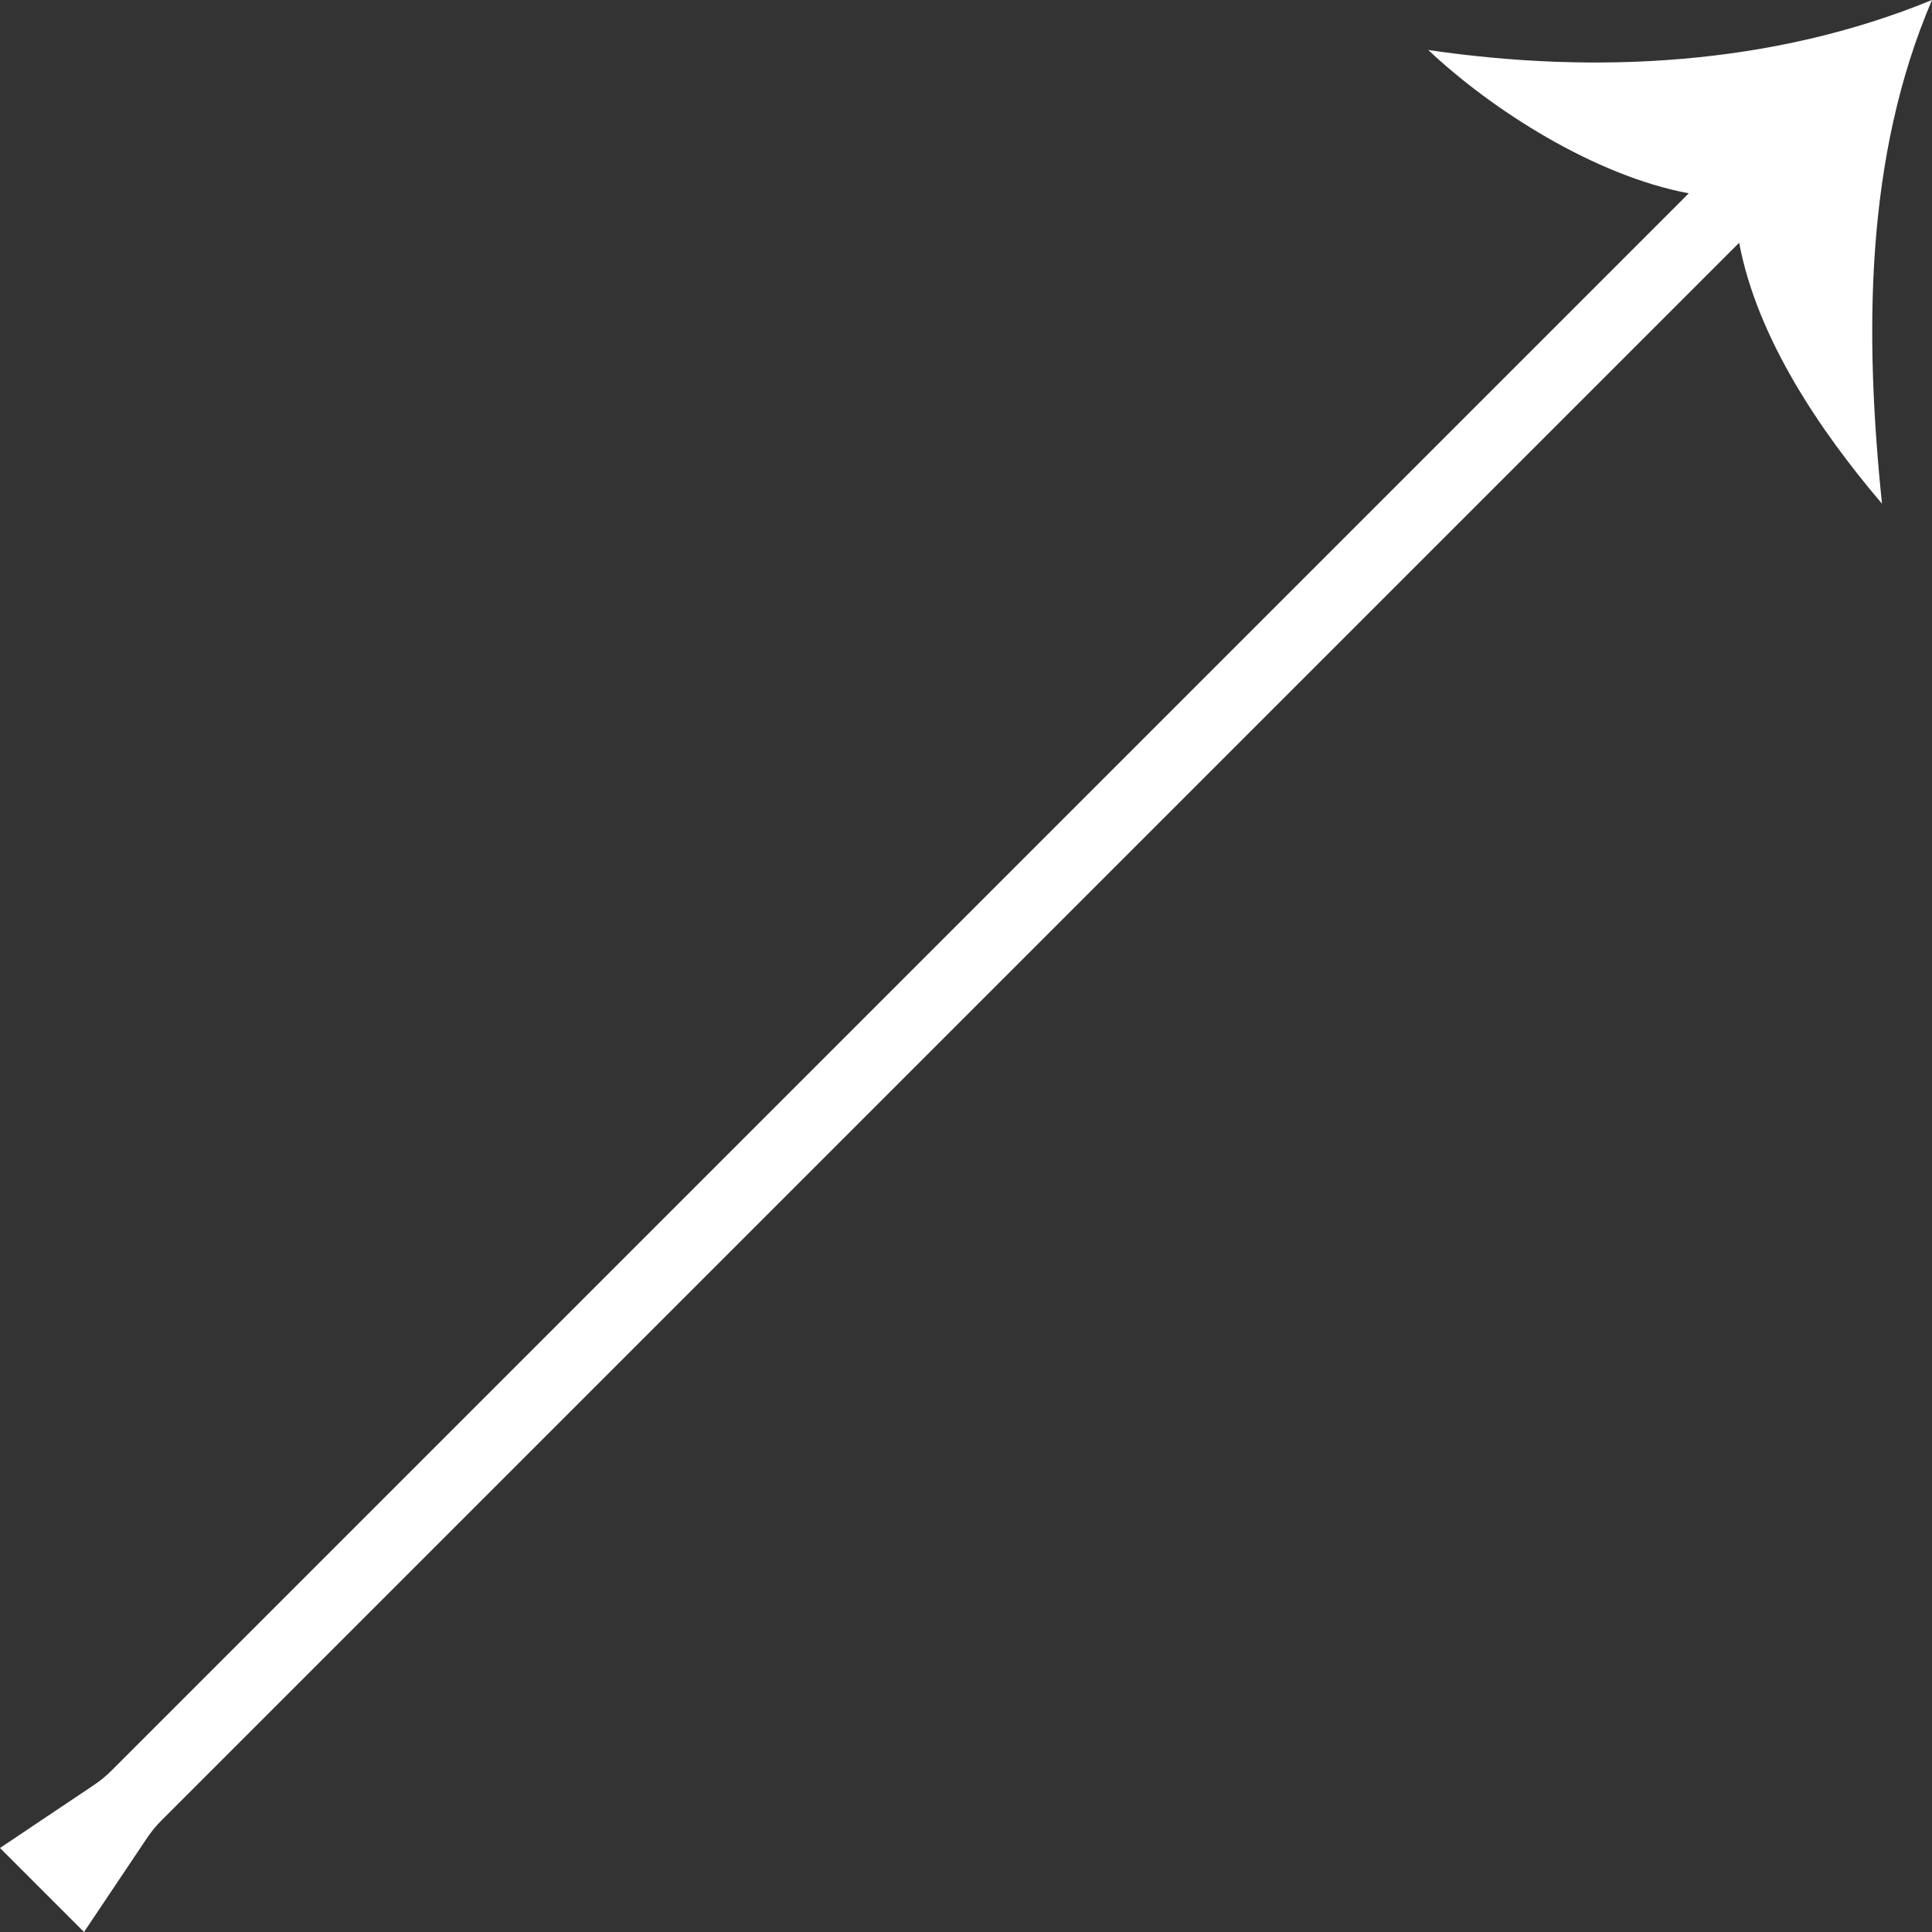
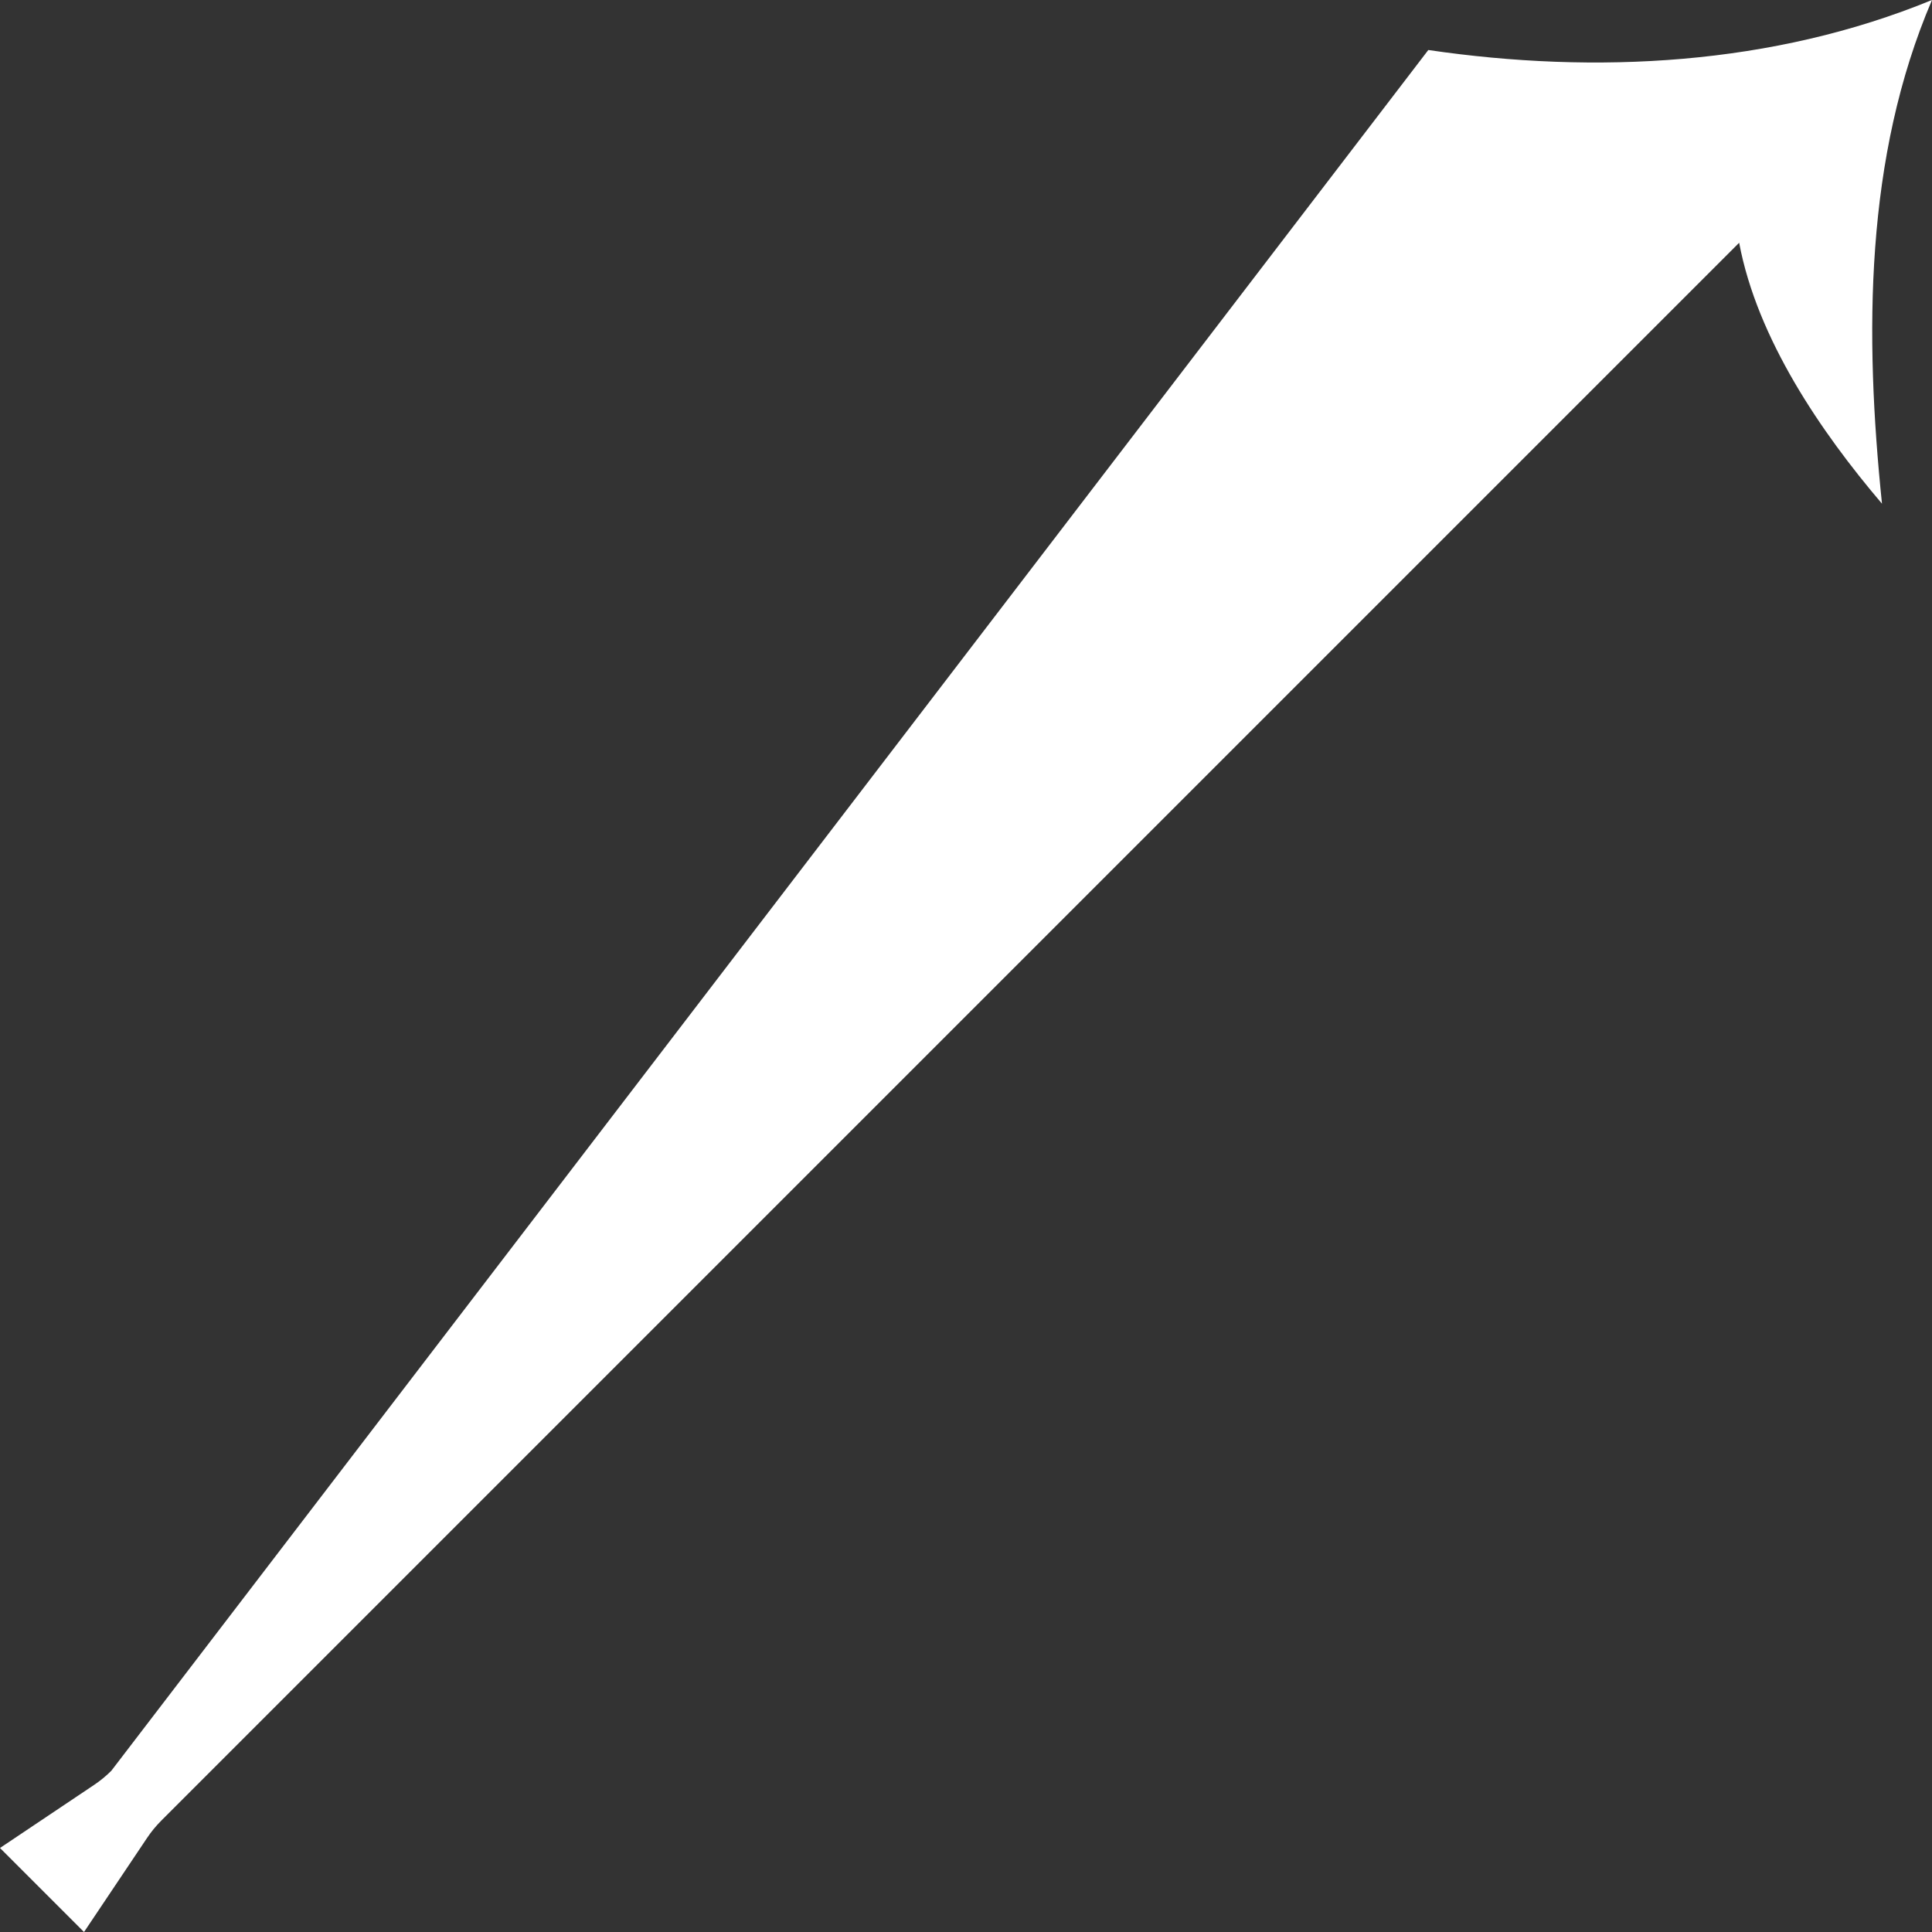
<svg xmlns="http://www.w3.org/2000/svg" id="Layer_1" data-name="Layer 1" viewBox="0 0 612.32 612.32">
  <rect x="0" y="0" width="612.32" height="612.32" fill="#333333" stroke="none" />
  <defs>
    <style>      .cls-1 {        fill: #fff;      }    </style>
  </defs>
-   <path class="cls-1" d="M452.68,15.85c20.03,18.92,52.77,39.87,82.56,45.42L35.29,561.21c-1.67,1.67-3.49,3.17-5.45,4.48l-29.84,20,26.63,26.63,20-29.84c1.31-1.96,2.81-3.78,4.48-5.45L551.2,76.94c5.72,30.43,25.94,60.01,45.27,82.7-5.52-53.43-5.52-109.75,15.85-159.64-50.52,20.74-106.53,23.64-159.64,15.85Z" />
+   <path class="cls-1" d="M452.68,15.85L35.29,561.21c-1.67,1.67-3.49,3.17-5.45,4.48l-29.84,20,26.63,26.63,20-29.84c1.31-1.96,2.81-3.78,4.48-5.45L551.2,76.94c5.72,30.43,25.94,60.01,45.27,82.7-5.52-53.43-5.52-109.75,15.85-159.64-50.52,20.74-106.53,23.64-159.64,15.85Z" />
</svg>